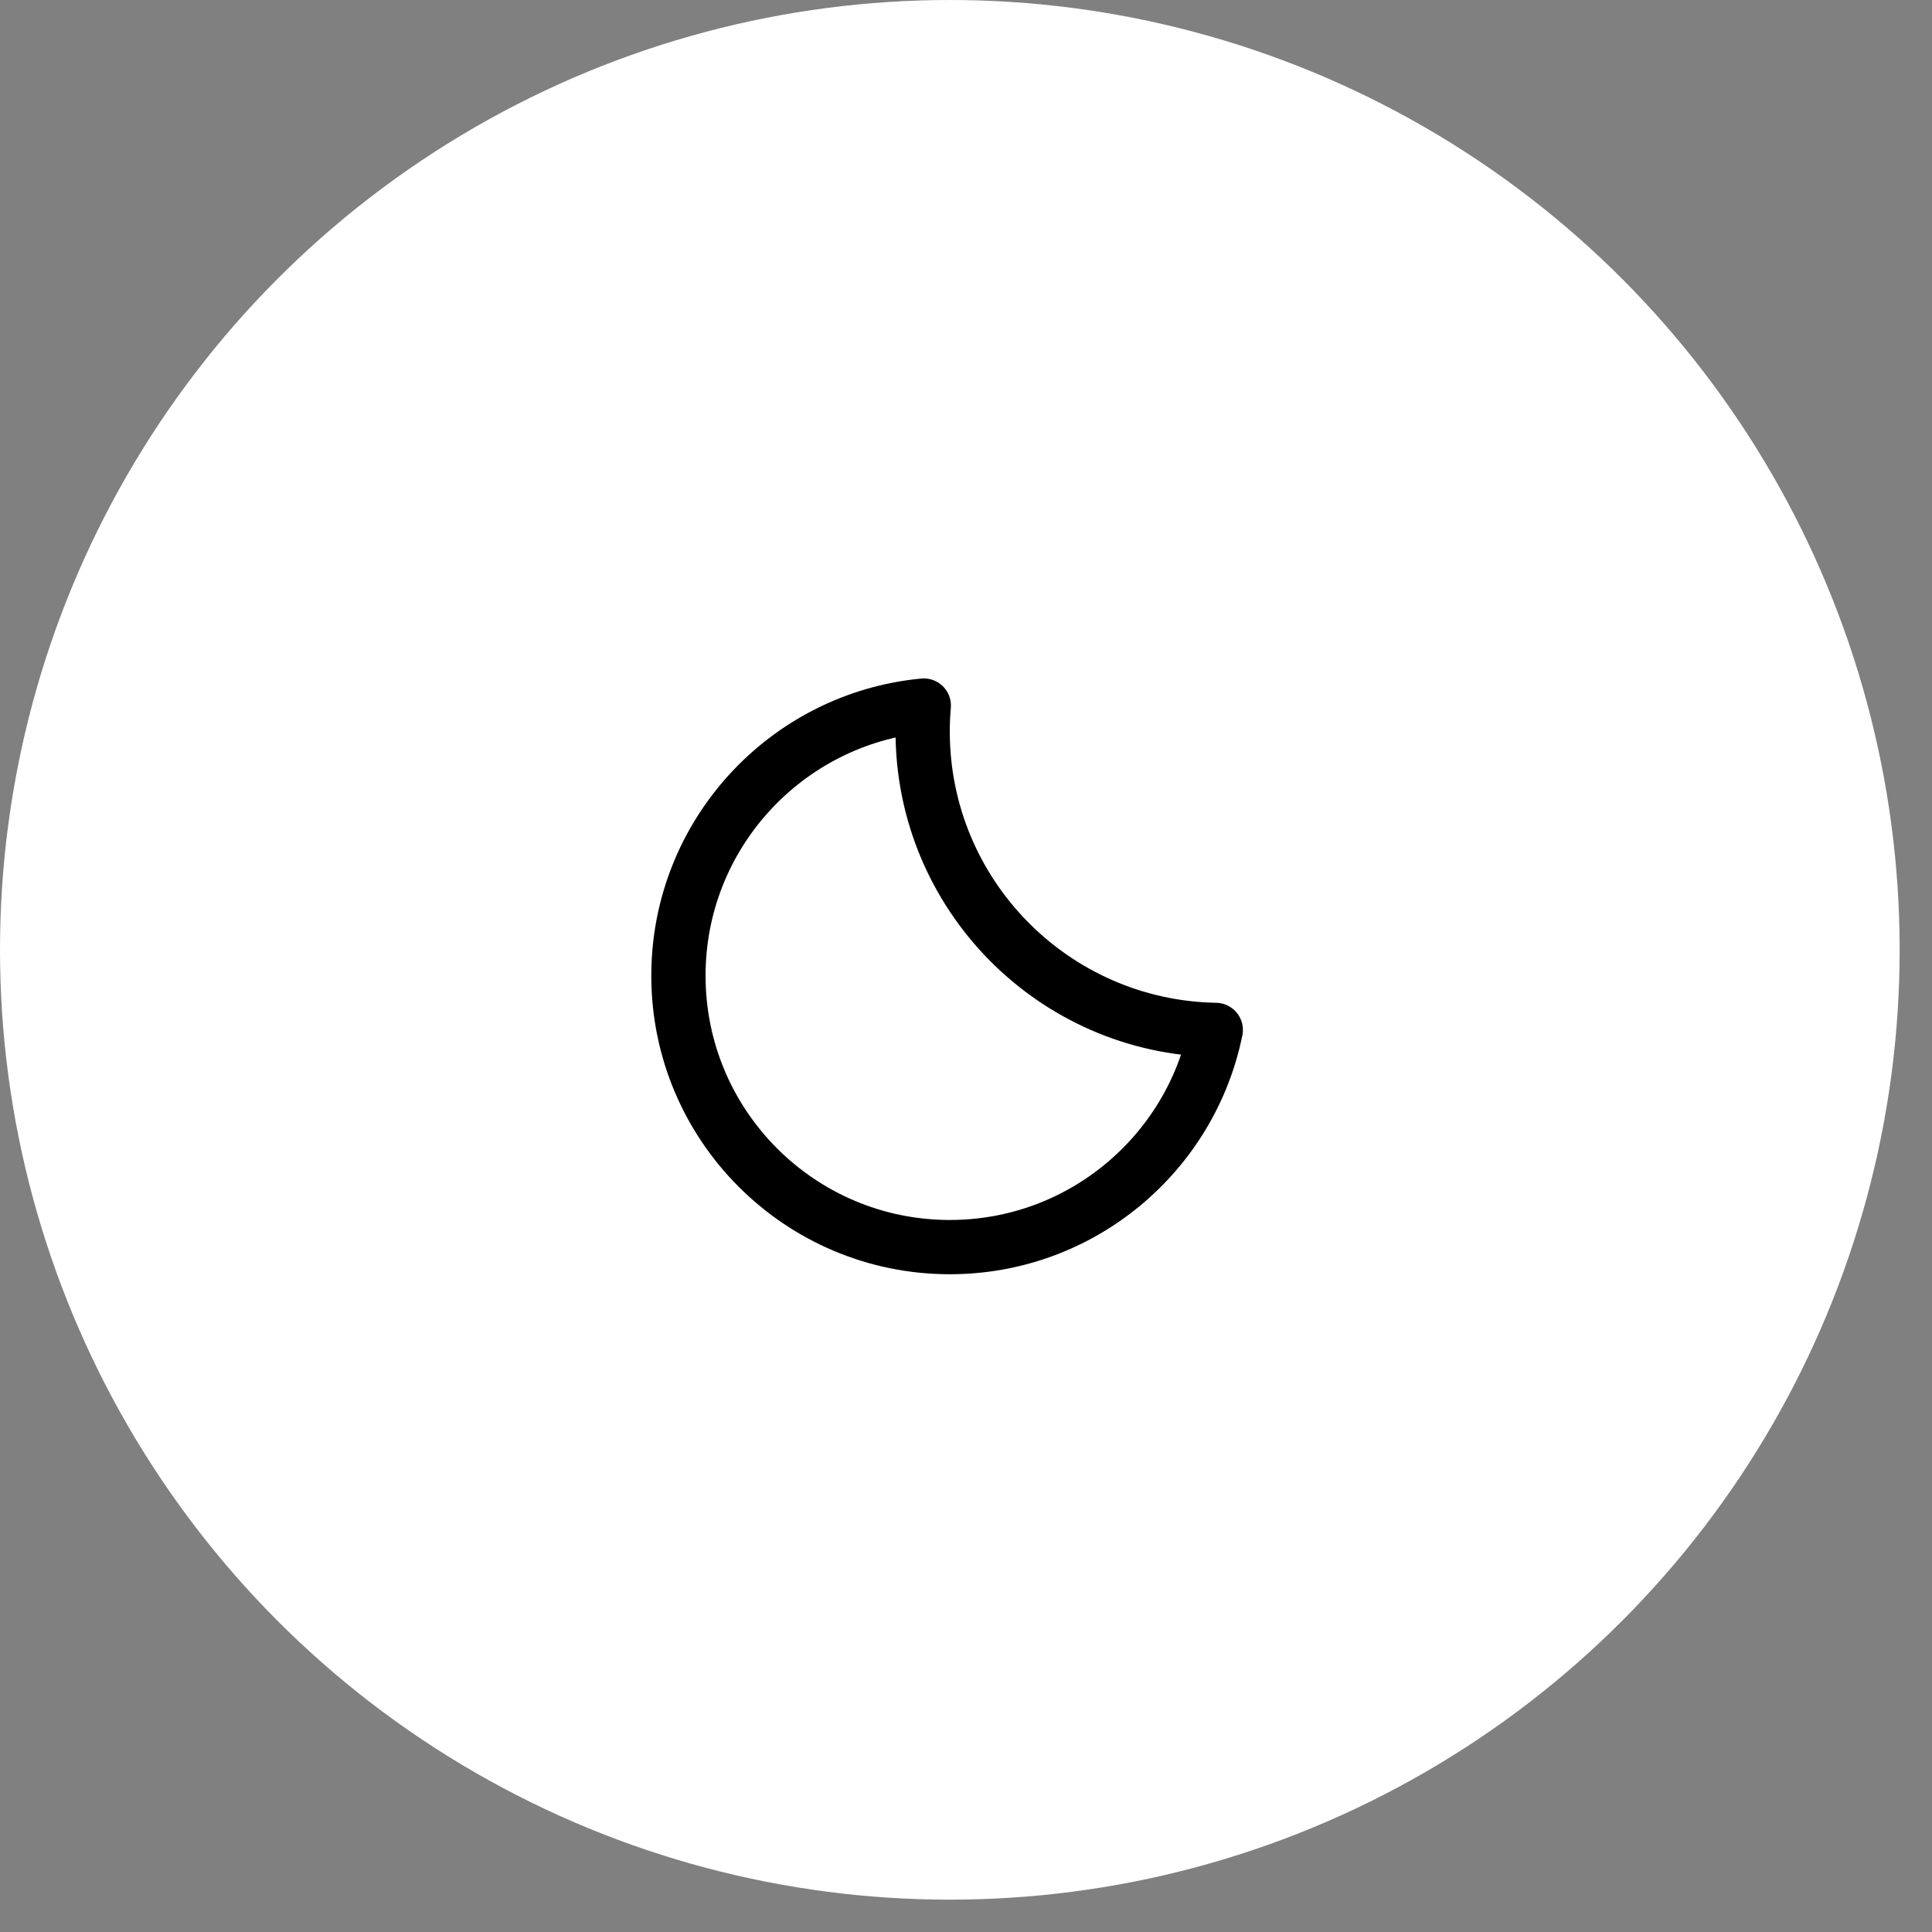
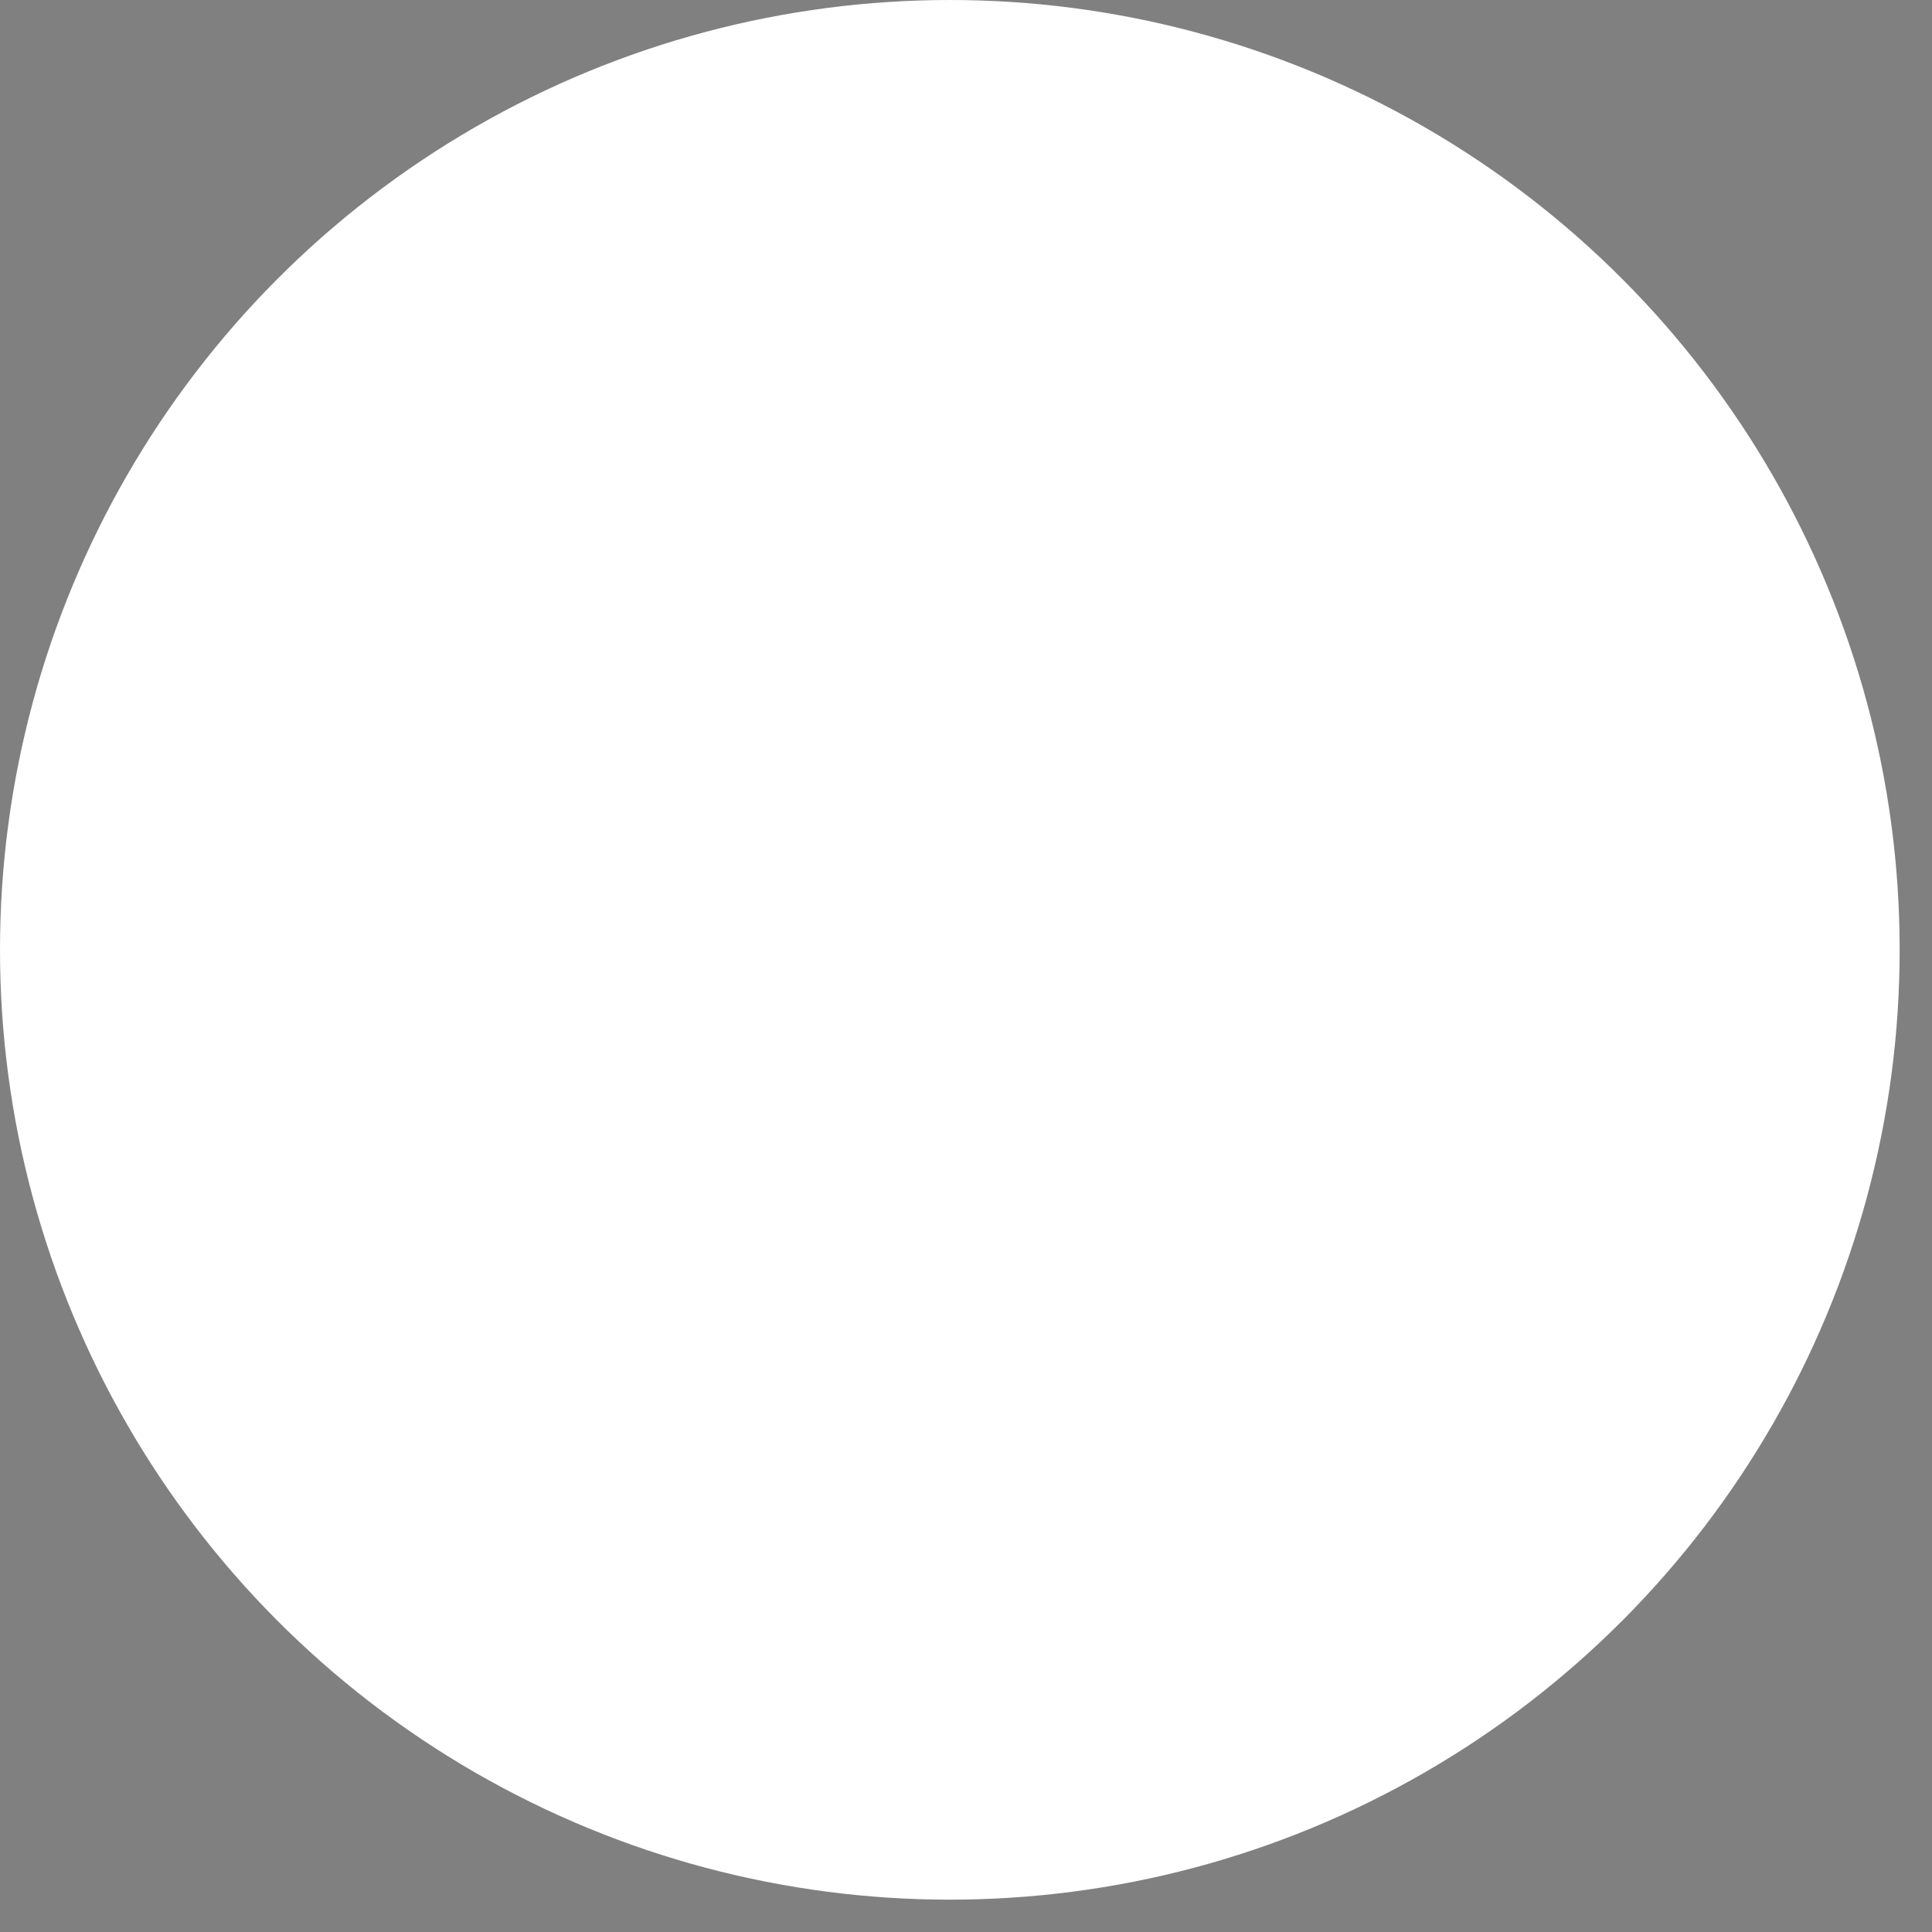
<svg xmlns="http://www.w3.org/2000/svg" width="46px" height="46px" viewBox="0 0 46 46" version="1.1">
  <rect x="0" y="0" width="46" height="46" fill="#808080" stroke="none" />
  <title>Spot / Moon</title>
  <desc>Created with Sketch.</desc>
  <defs />
  <g id="Design-Exploration" stroke="none" stroke-width="1" fill="none" fill-rule="evenodd">
    <g id="FA-Home-v2" transform="translate(-820, -2968)">
      <g id="Section-4---Forecasting" transform="translate(330, 2534)">
        <g id="Card-8" transform="translate(490, 434)">
          <g id="Spot-/-Moon">
            <circle id="Oval-2-Copy-3" fill="#FFFFFF" cx="22.615" cy="22.615" r="22.615" />
-             <path d="M21.995,16.799 C21.977,17.003 21.968,17.208 21.968,17.416 C21.968,21.298 25.081,24.454 28.947,24.522 C28.349,27.472 25.741,29.693 22.615,29.693 C19.046,29.693 16.153,26.8 16.153,23.231 C16.153,19.872 18.717,17.111 21.995,16.799 Z" id="Combined-Shape" stroke="#000000" stroke-width="1.292" stroke-linecap="round" stroke-linejoin="round" />
          </g>
        </g>
      </g>
    </g>
  </g>
</svg>